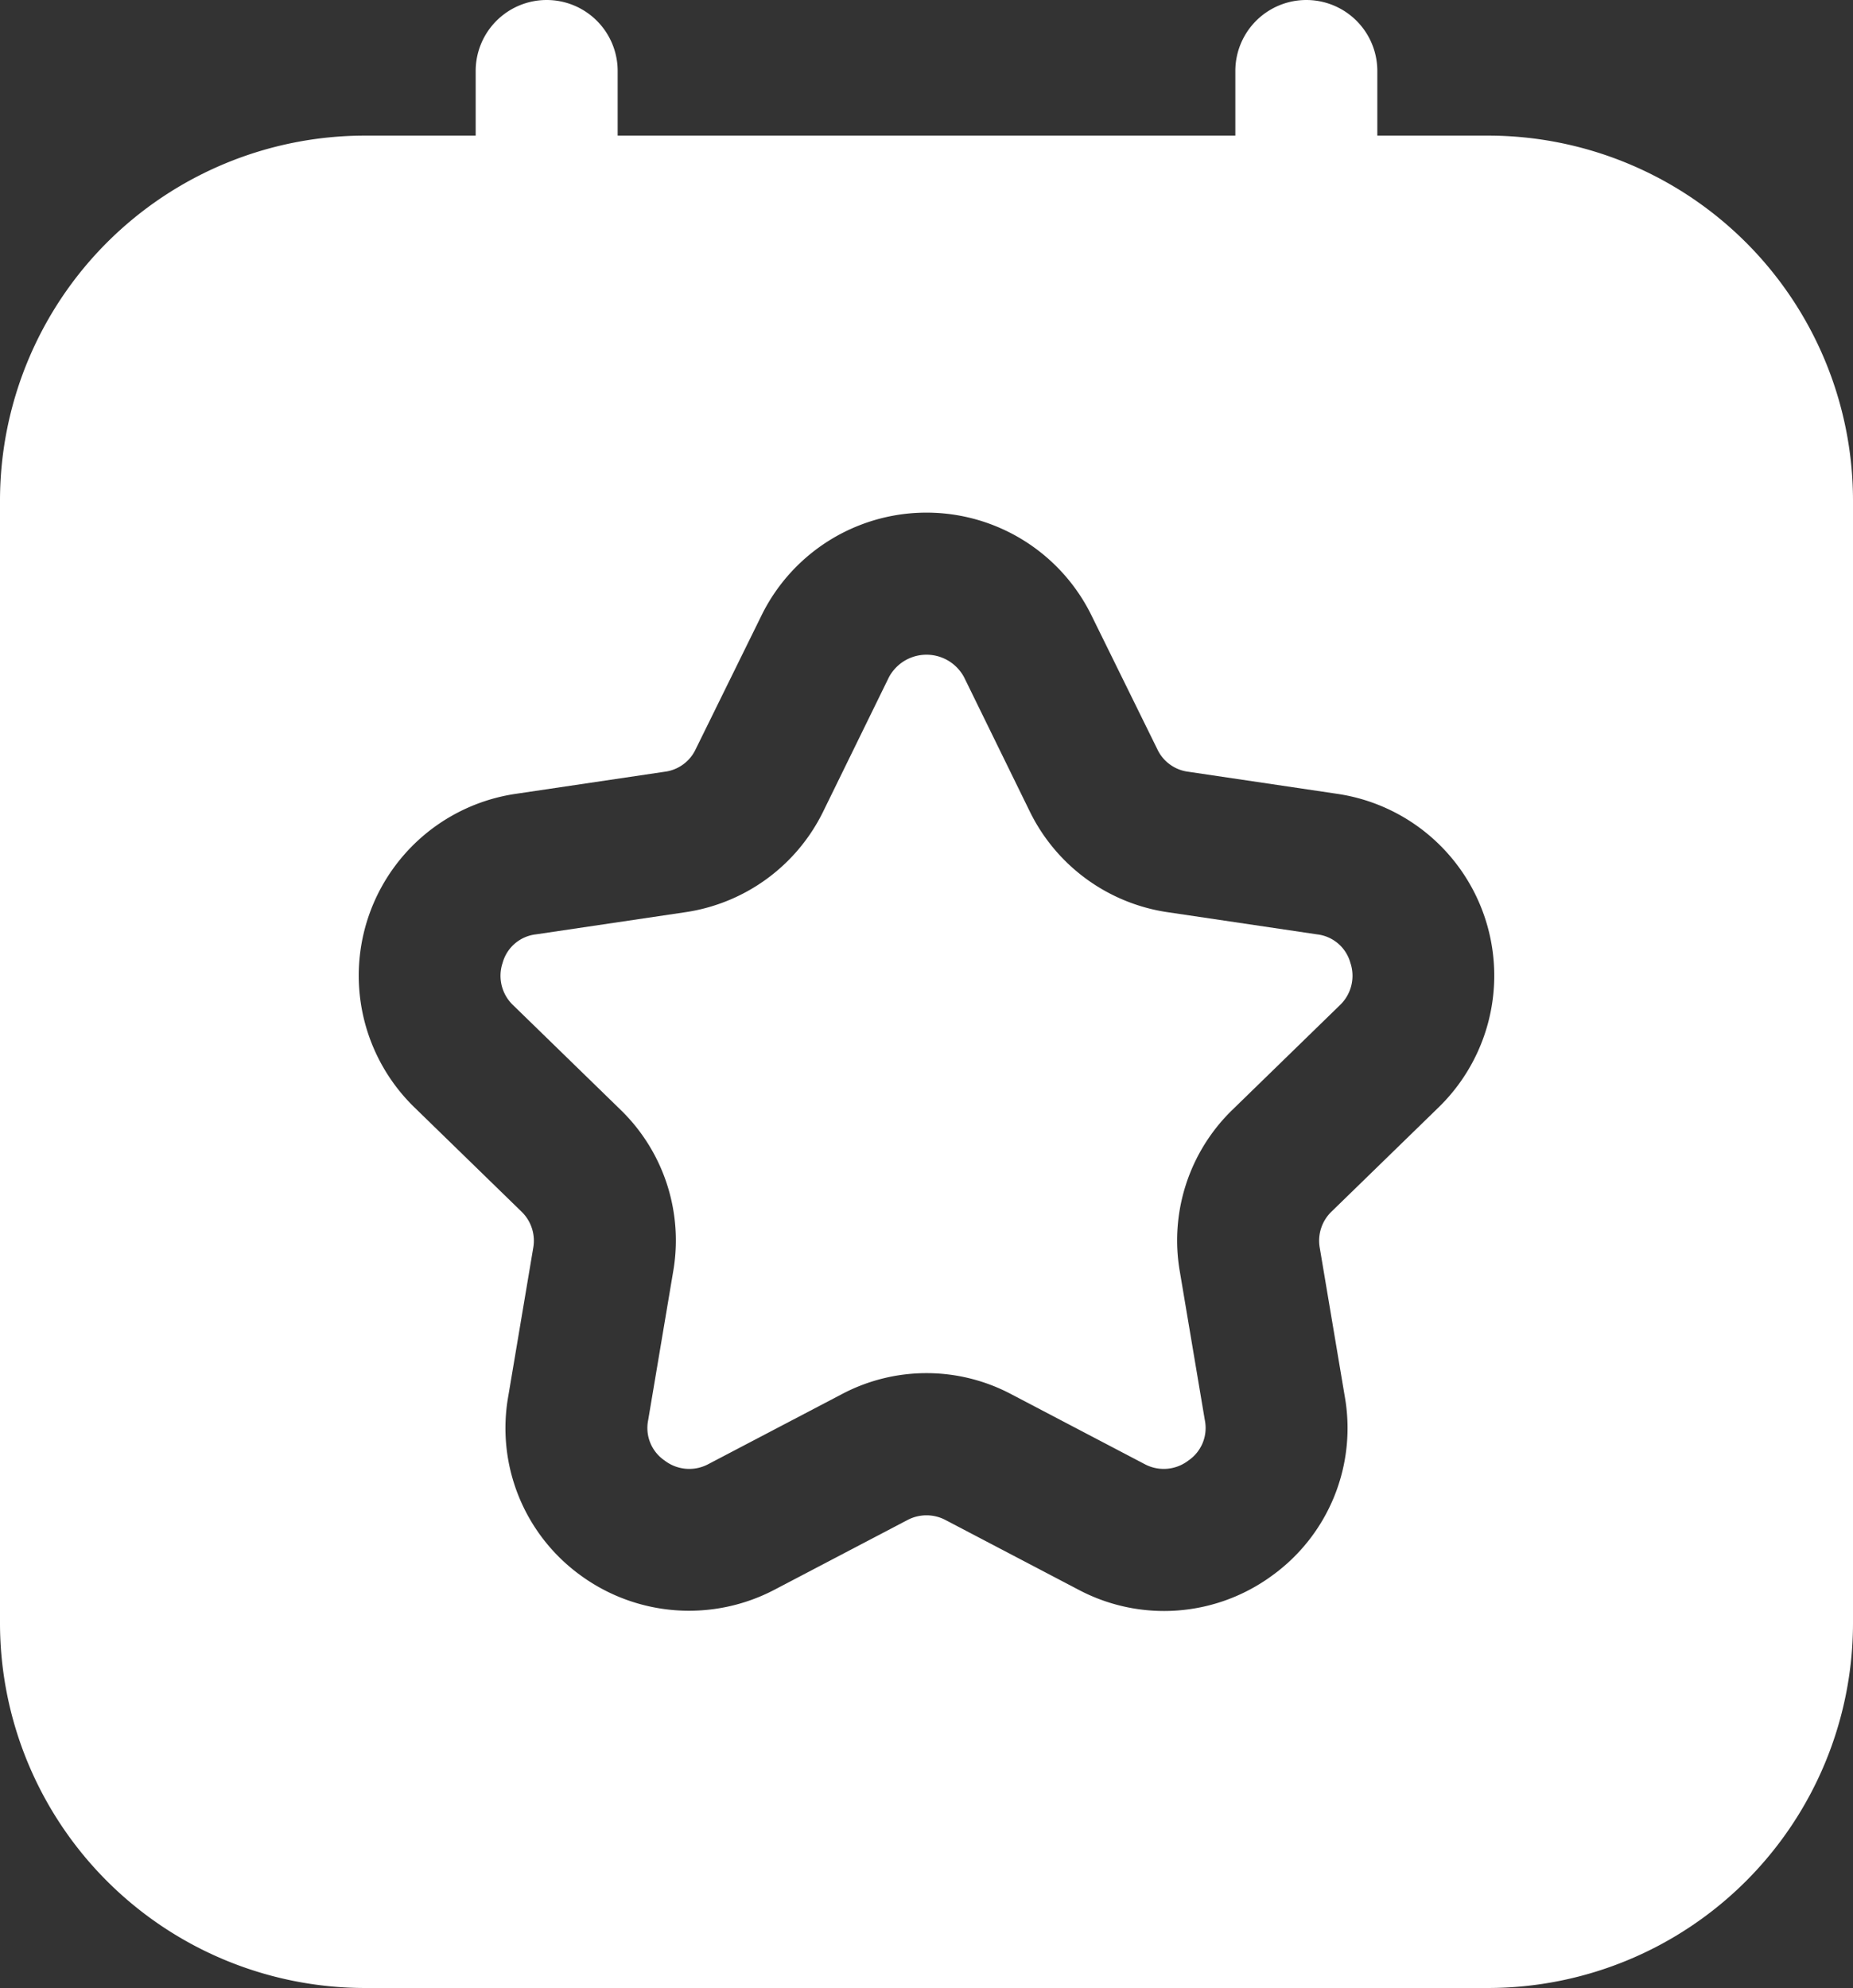
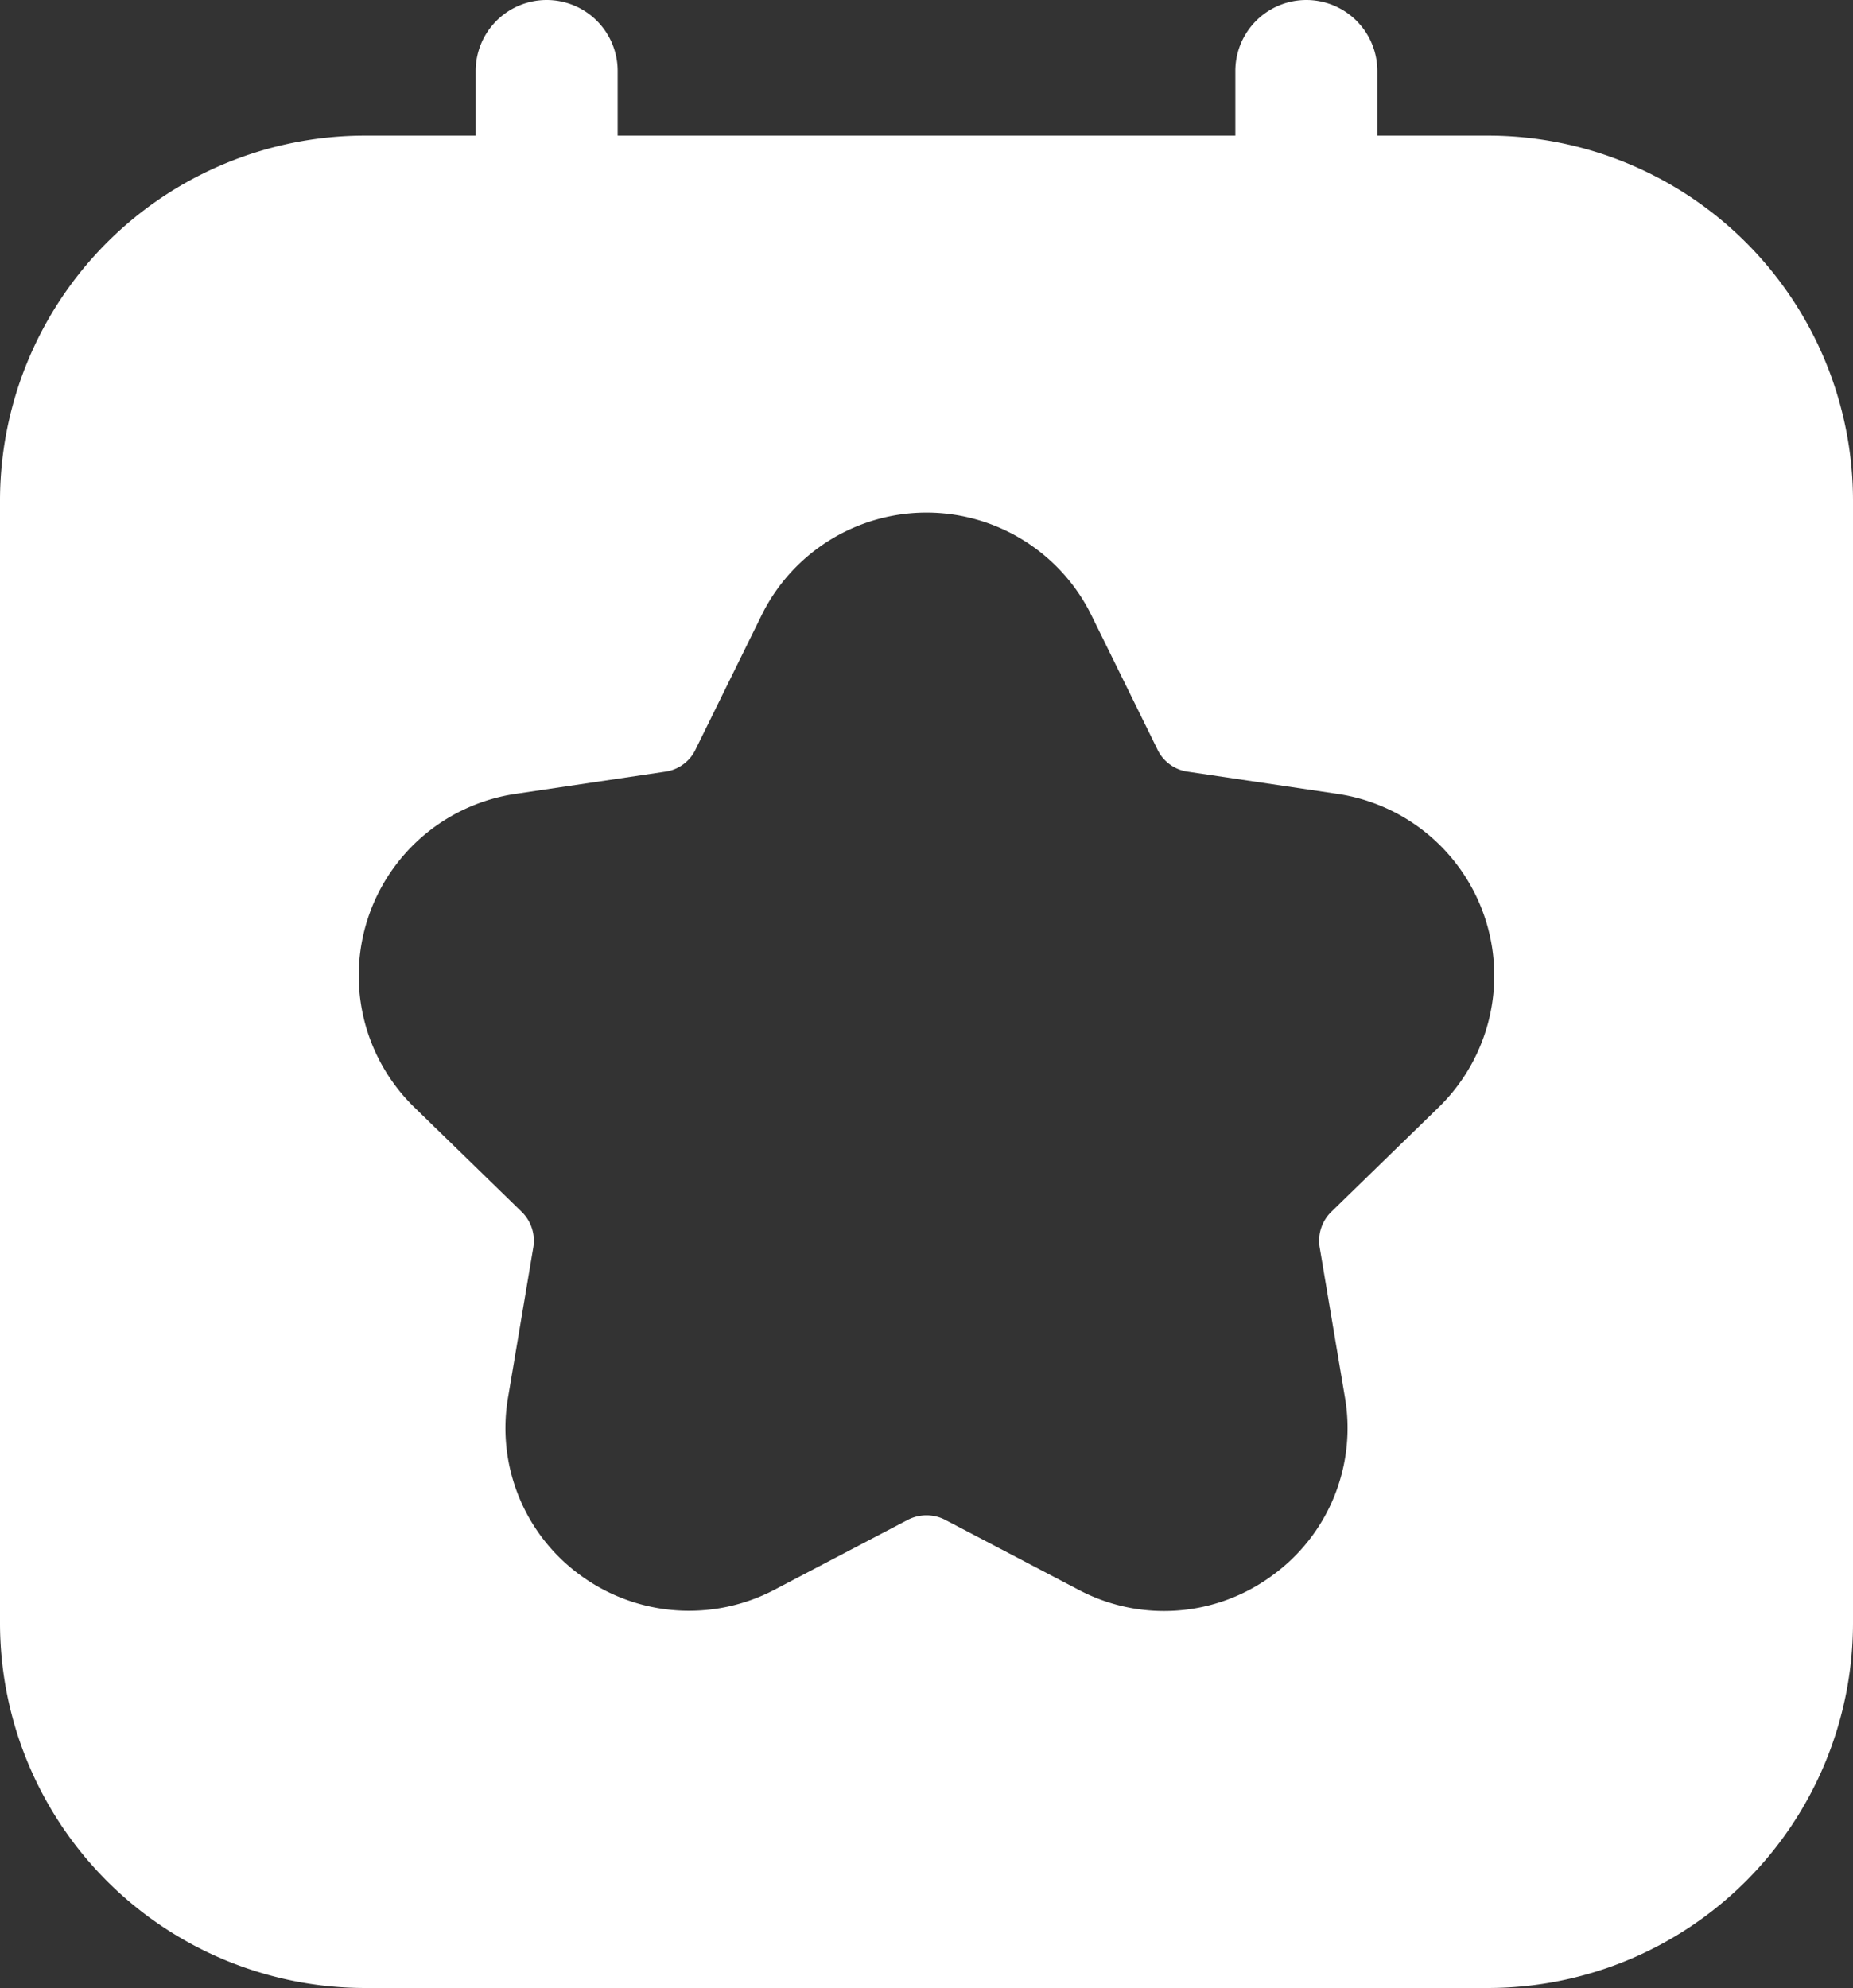
<svg xmlns="http://www.w3.org/2000/svg" width="26.1" height="28" viewBox="0 0 26.1 28">
  <rect x="0" y="0" width="26.1" height="28" fill="#333333" stroke="none" />
  <g id="Group_165009" data-name="Group 165009" transform="translate(-1047.276 -2113)">
    <path id="Path_32739" data-name="Path 32739" d="M10.65,2a1,1,0,0,0-1,1v.91H8.09A5.143,5.143,0,0,0,2.95,9.04V24.87A5.143,5.143,0,0,0,8.09,30H23.91a5.143,5.143,0,0,0,5.14-5.13V9.04a5.143,5.143,0,0,0-5.14-5.13H22.35V3a1,1,0,0,0-2,0v.91h-8.7V3A1,1,0,0,0,10.65,2Zm1.66,10.87a.559.559,0,0,0,.44-.32l.93-1.89a2.589,2.589,0,0,1,4.64,0l.93,1.89a.559.559,0,0,0,.44.32l2.09.31a2.588,2.588,0,0,1,1.44,4.41l-1.51,1.47a.57.57,0,0,0-.17.52l.35,2.08a2.561,2.561,0,0,1-1.02,2.53,2.573,2.573,0,0,1-2.73.2l-1.87-.98a.574.574,0,0,0-.54,0l-1.87.98a2.592,2.592,0,0,1-2.73-.2,2.561,2.561,0,0,1-1.02-2.53l.35-2.08a.57.57,0,0,0-.17-.52L8.78,17.59a2.588,2.588,0,0,1,1.44-4.41Z" transform="translate(1044.326 2111)" fill="#fff" />
-     <path id="Path_32740" data-name="Path 32740" d="M10.03,15.56a.571.571,0,0,0,.15.6l1.51,1.47a2.563,2.563,0,0,1,.74,2.29L12.08,22a.554.554,0,0,0,.23.57.57.57,0,0,0,.62.05l1.87-.98a2.55,2.55,0,0,1,2.4,0l1.87.98a.57.57,0,0,0,.62-.05.554.554,0,0,0,.23-.57l-.35-2.08a2.563,2.563,0,0,1,.74-2.29l1.51-1.47a.571.571,0,0,0,.15-.6.551.551,0,0,0-.47-.4l-2.09-.31a2.58,2.58,0,0,1-1.95-1.41l-.93-1.9a.6.6,0,0,0-1.06,0l-.93,1.9a2.58,2.58,0,0,1-1.95,1.41l-2.09.31A.551.551,0,0,0,10.03,15.56Z" transform="translate(1044.326 2111)" fill="#fff" />
  </g>
</svg>